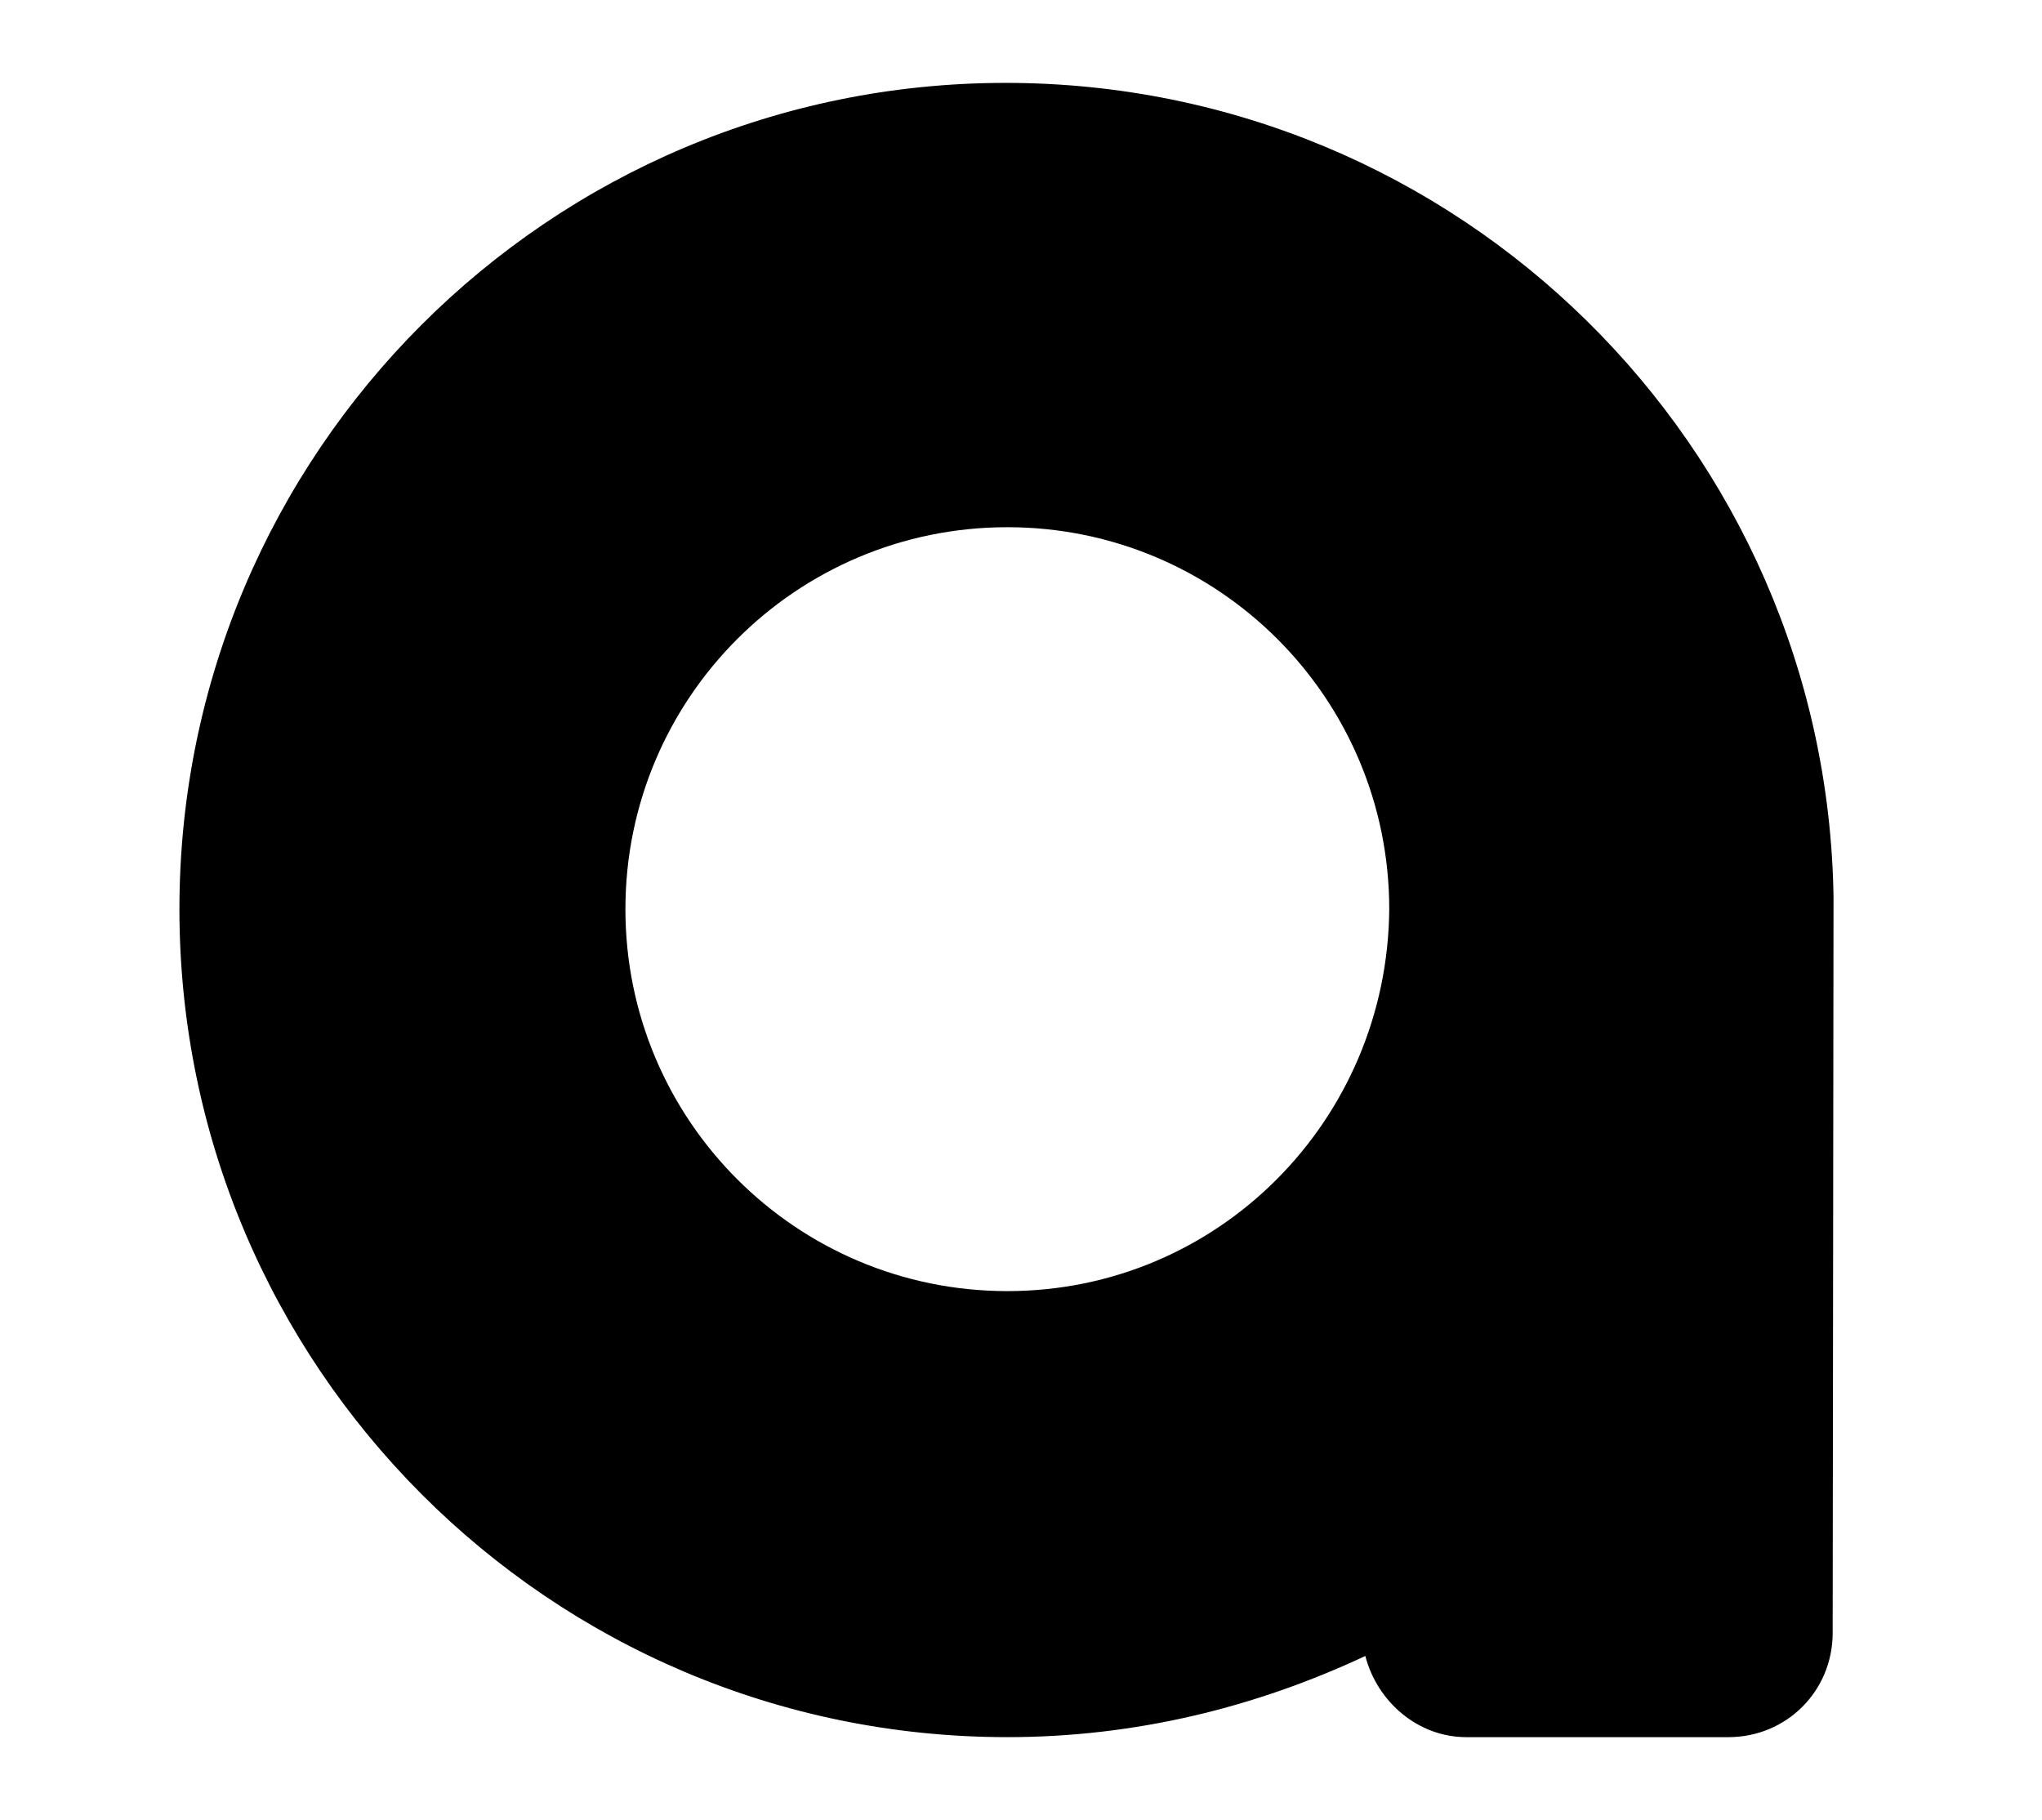
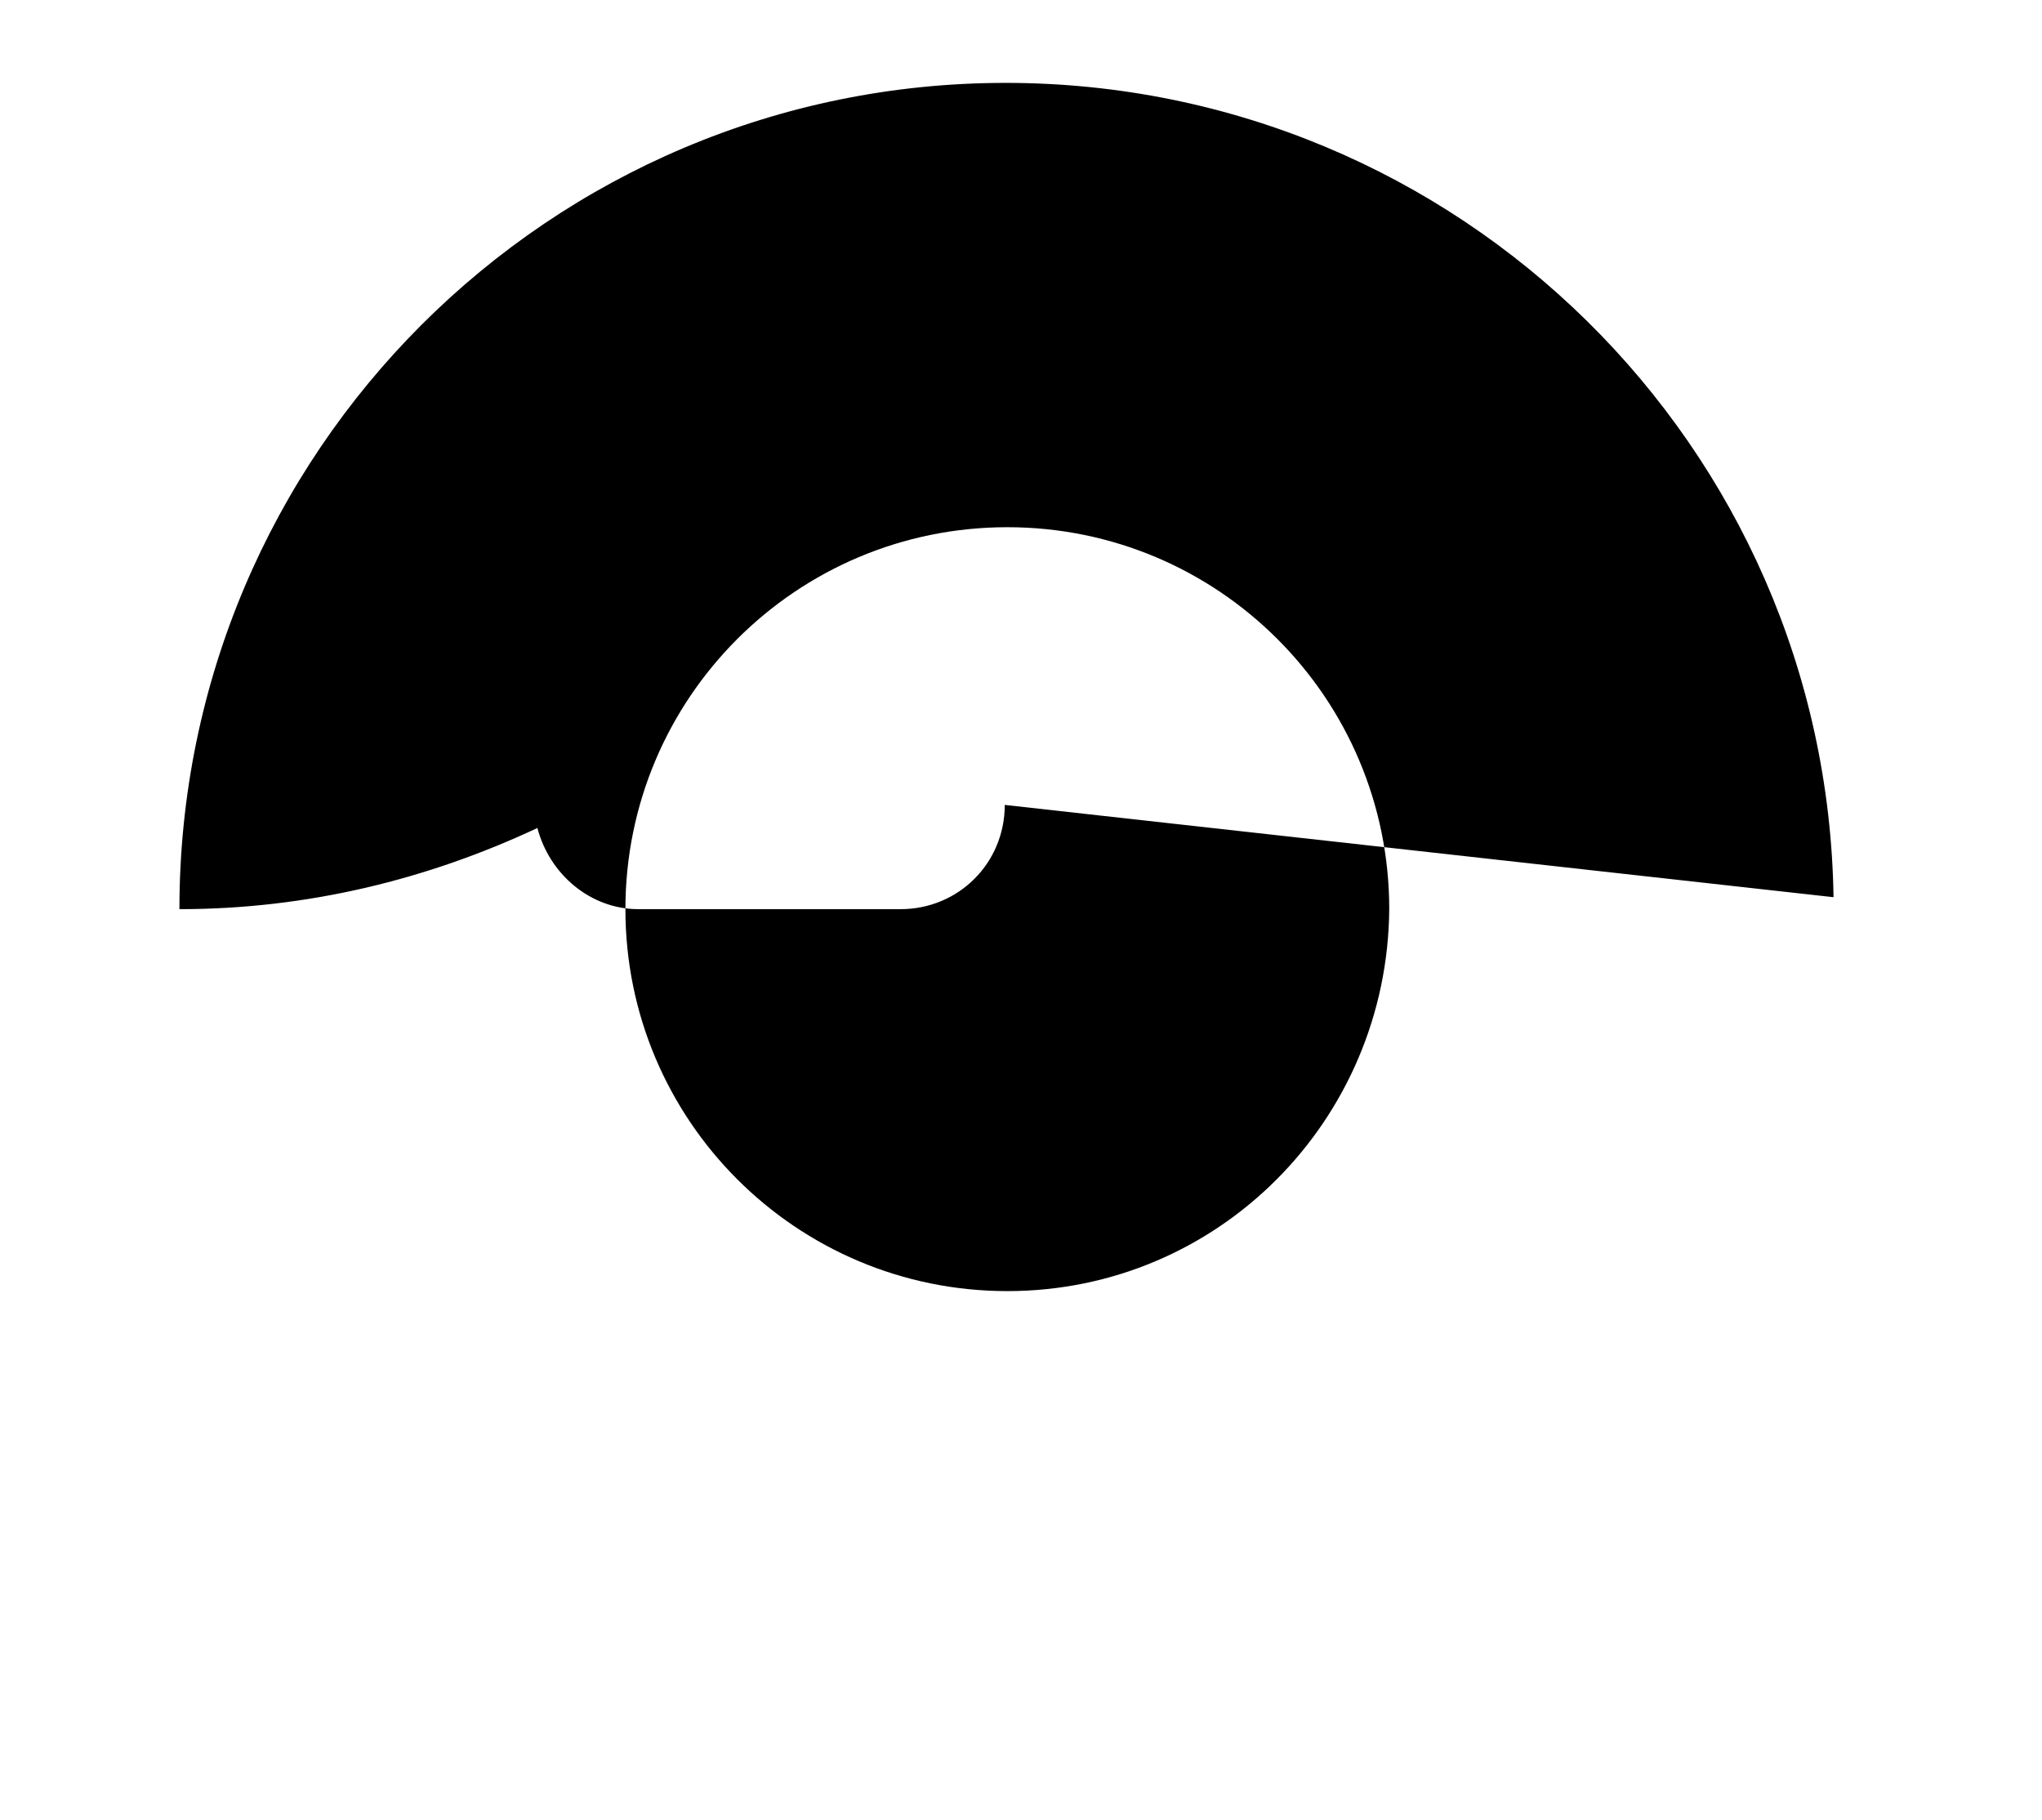
<svg xmlns="http://www.w3.org/2000/svg" version="1.1" id="Calque_1" x="0px" y="0px" viewBox="0 0 239 213" style="enable-background:new 0 0 239 213;" xml:space="preserve">
  <style type="text/css">
	.st0{fill-rule:evenodd;clip-rule:evenodd;}
</style>
  <g id="Page-1">
    <g id="Group-32">
-       <path id="Fill-12" class="st0" d="M117.9,151.1c-24.7,0-44.7-20-44.7-44.7s20-44.7,44.7-44.7s44.7,20,44.7,44.7    C162.4,131.1,142.6,151.1,117.9,151.1L117.9,151.1z M214.6,105c-0.8-52.8-43.9-95.3-96.9-95.3C64.3,9.7,21,53,21,106.4    s43.3,96.9,96.9,96.9c15,0,29.1-3.5,41.9-9.5c1.4,5.4,6.2,9.5,11.8,9.5h30.7c6.8,0,12.2-5.4,12.2-12.2L214.6,105L214.6,105z" />
+       <path id="Fill-12" class="st0" d="M117.9,151.1c-24.7,0-44.7-20-44.7-44.7s20-44.7,44.7-44.7s44.7,20,44.7,44.7    C162.4,131.1,142.6,151.1,117.9,151.1L117.9,151.1z M214.6,105c-0.8-52.8-43.9-95.3-96.9-95.3C64.3,9.7,21,53,21,106.4    c15,0,29.1-3.5,41.9-9.5c1.4,5.4,6.2,9.5,11.8,9.5h30.7c6.8,0,12.2-5.4,12.2-12.2L214.6,105L214.6,105z" />
    </g>
  </g>
</svg>